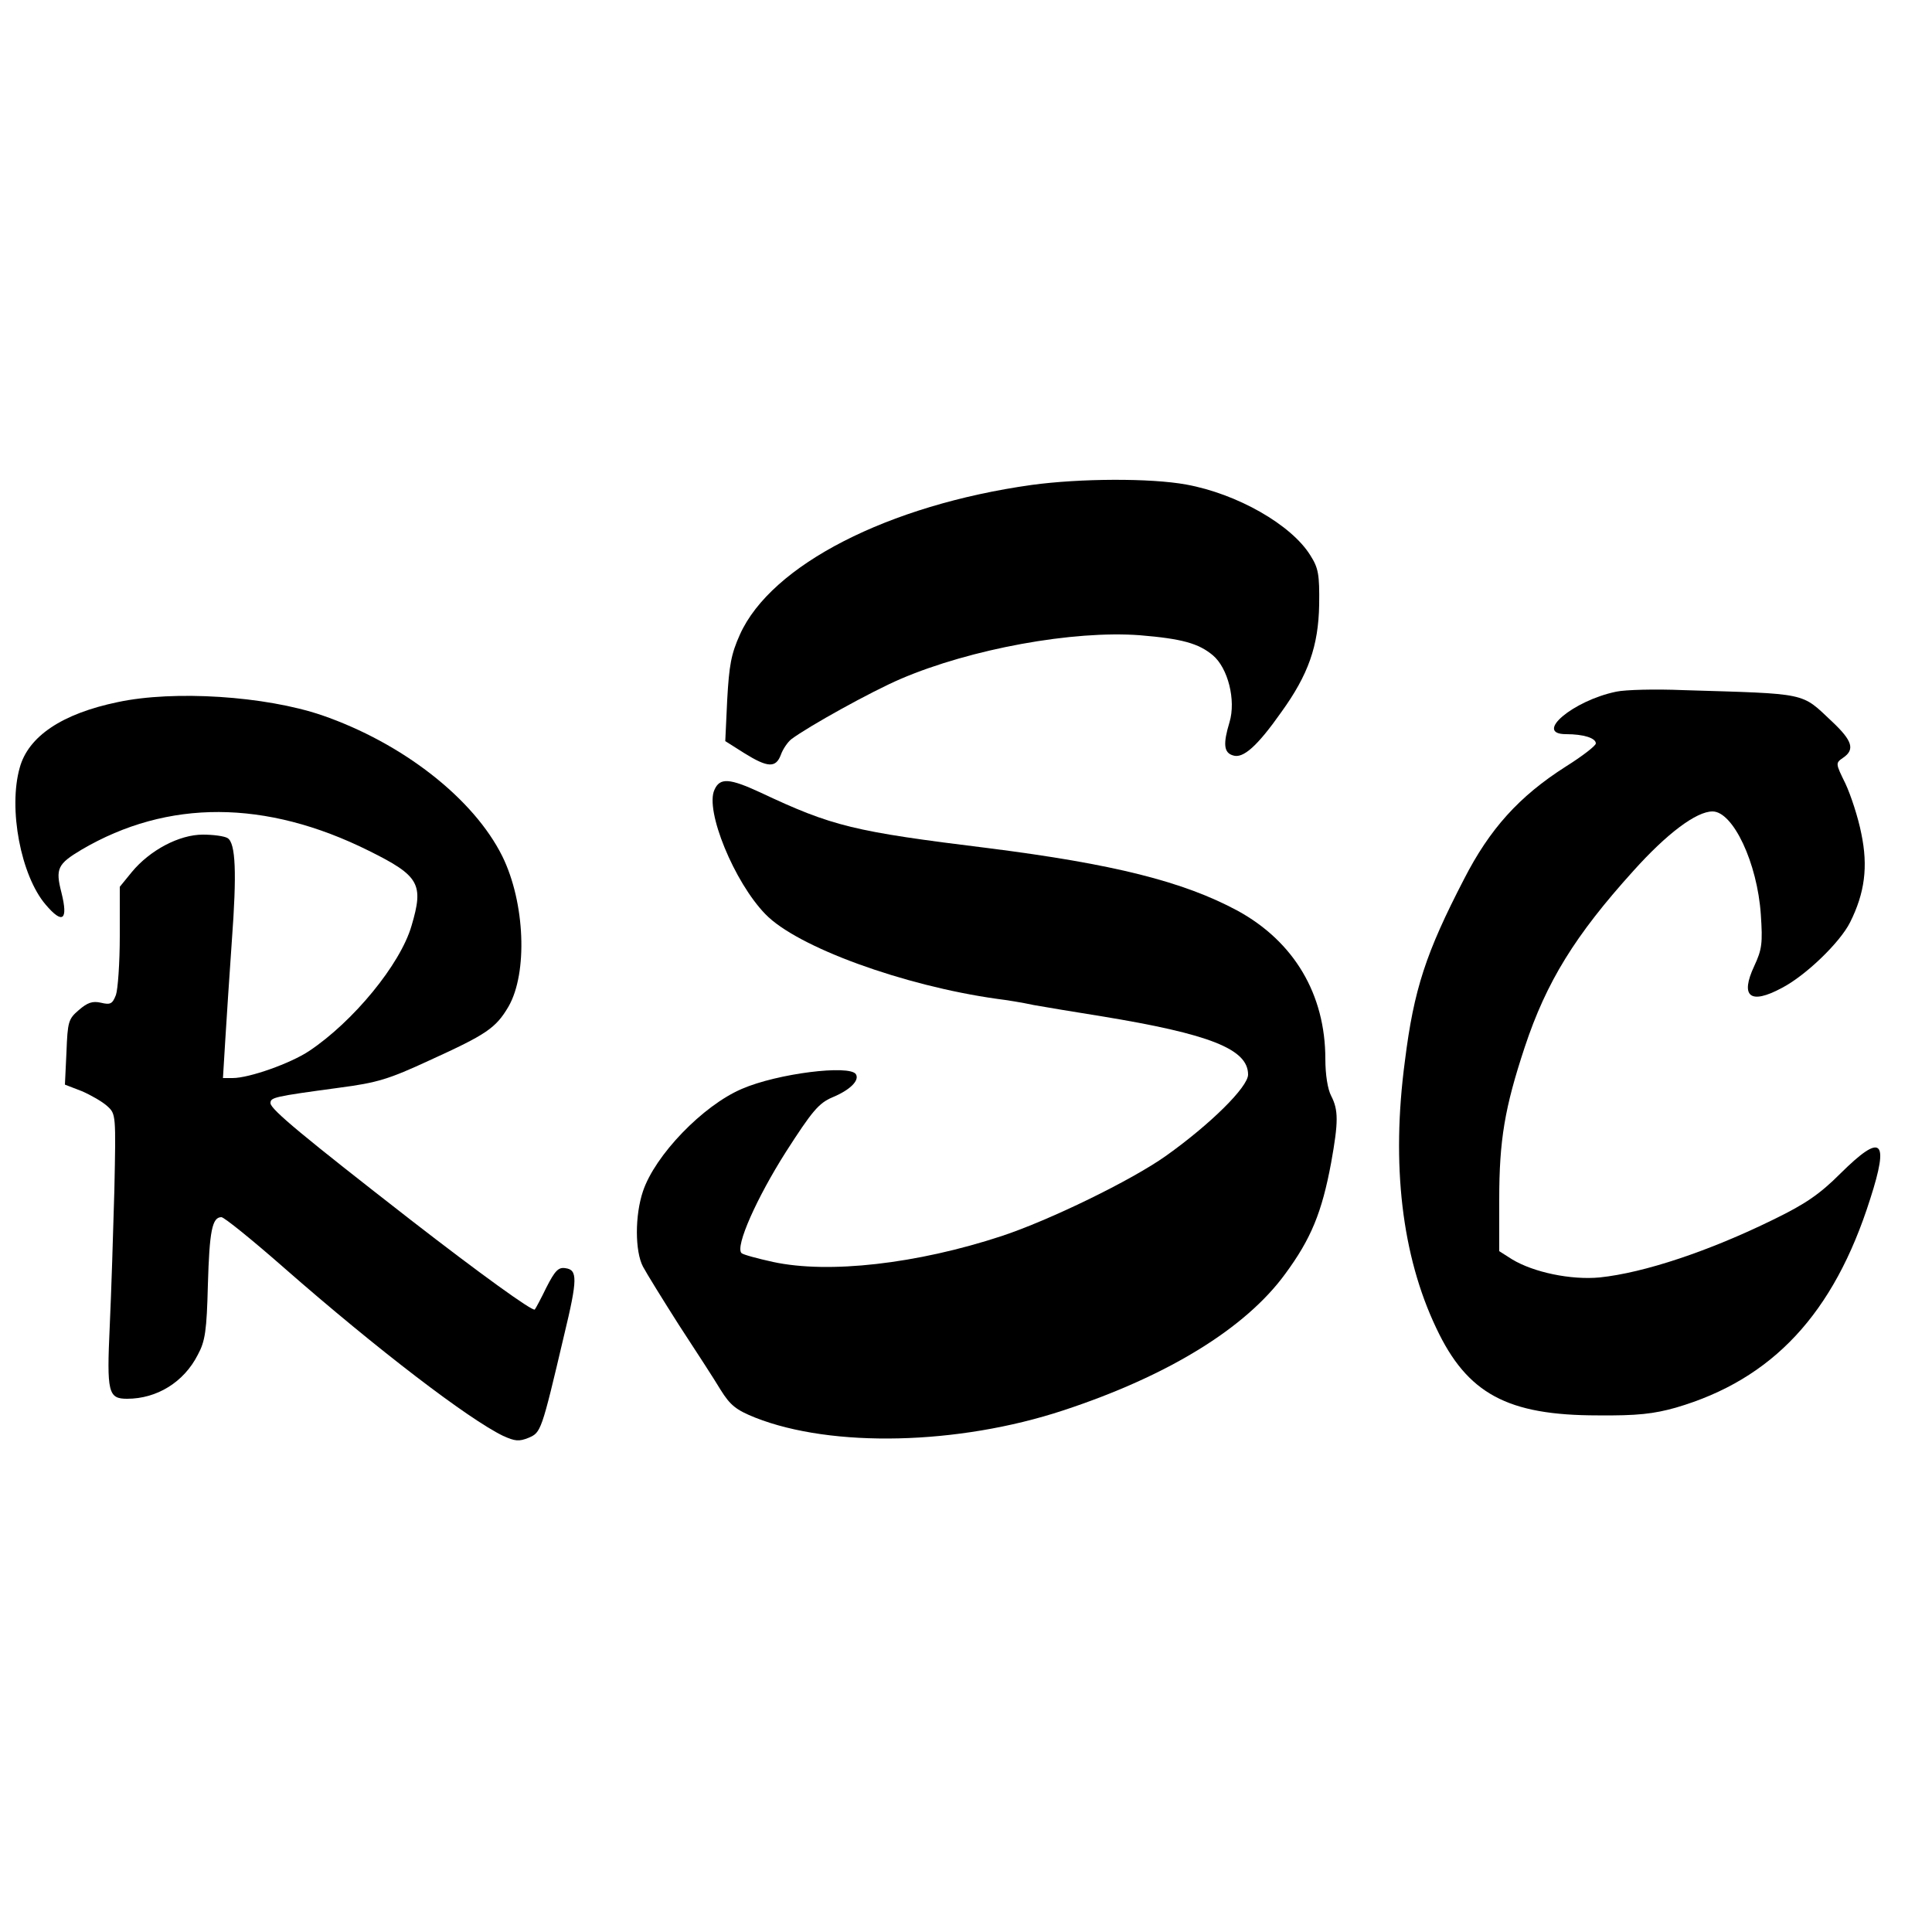
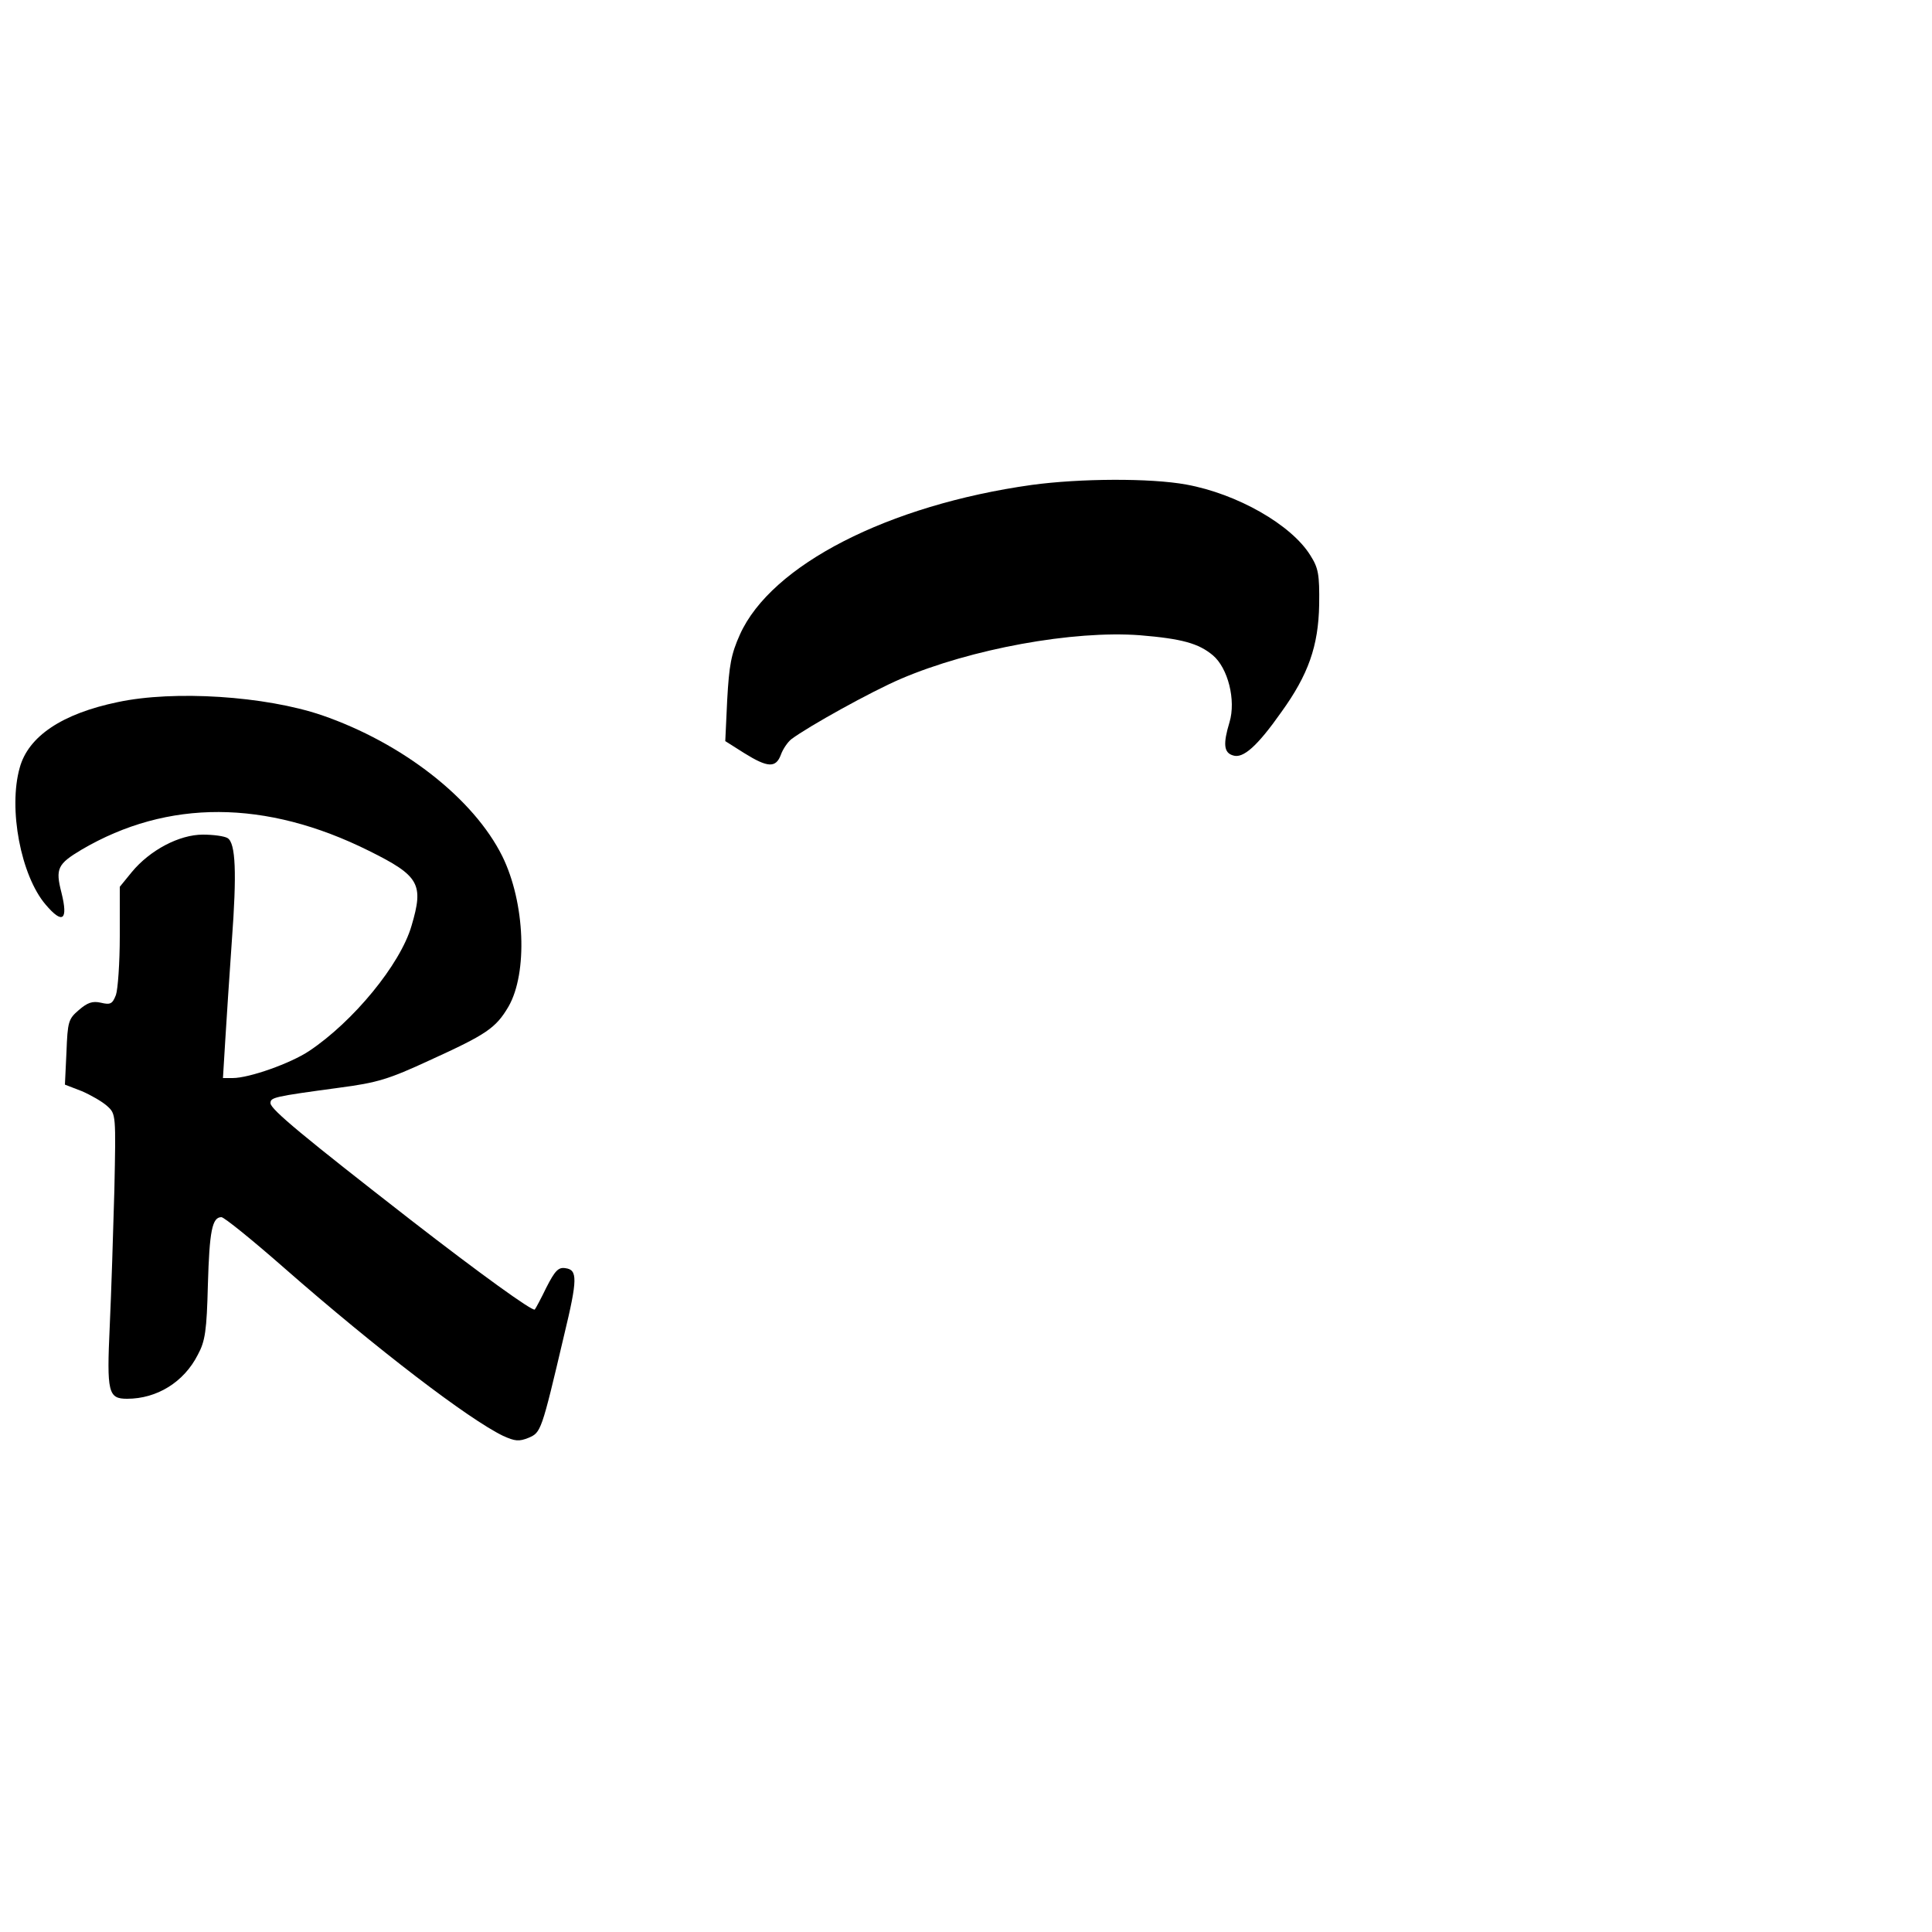
<svg xmlns="http://www.w3.org/2000/svg" version="1.0" width="500" height="500" viewBox="0 0 500 500" preserveAspectRatio="xMidYMid meet">
  <g transform="translate(0,500) scale(0.1,-0.1)" fill="#000000" stroke="none">
    <path d="M2670 3745 c-371 -52 -674 -207 -755 -387 -23 -51 -28 -80 -33 -169 l-5 -107 49 -31 c61 -38 82 -39 95 -4 5 14 17 32 27 40 44 33 206 123 283 156 182 78 447 126 619 113 109 -9 152 -21 189 -52 39 -33 60 -116 43 -173 -17 -56 -15 -79 9 -86 26 -9 63 24 125 112 70 97 96 171 98 278 1 79 -2 95 -23 128 -49 79 -189 159 -321 183 -93 17 -275 16 -400 -1z" />
-     <path d="M4183 3210 c-112 -23 -215 -110 -130 -110 45 0 77 -10 77 -24 0 -6 -35 -33 -78 -60 -121 -77 -197 -162 -263 -291 -99 -191 -130 -286 -153 -470 -36 -269 -8 -505 81 -692 80 -170 184 -226 418 -226 103 -1 145 4 202 20 250 73 409 243 503 540 50 155 30 172 -77 66 -54 -54 -91 -79 -173 -119 -167 -82 -335 -138 -450 -150 -74 -7 -171 13 -227 47 l-33 21 0 134 c0 153 14 237 66 394 56 169 130 289 281 456 87 97 163 154 205 154 53 0 116 -133 125 -267 5 -74 3 -90 -17 -133 -37 -79 -11 -101 71 -57 62 32 151 118 177 170 38 76 47 144 29 230 -8 41 -27 99 -41 129 -26 53 -26 53 -6 67 31 21 24 44 -28 93 -82 77 -59 72 -387 82 -71 3 -149 1 -172 -4z" />
    <path d="M305 3183 c-145 -30 -232 -89 -254 -170 -30 -106 3 -279 67 -354 44 -52 59 -41 41 31 -16 62 -10 74 52 111 223 131 477 130 744 -3 131 -65 142 -86 110 -194 -29 -100 -151 -248 -265 -324 -48 -32 -155 -70 -198 -70 l-25 0 6 98 c3 53 11 169 17 257 13 176 10 253 -11 266 -8 5 -36 9 -64 9 -61 0 -137 -40 -184 -97 l-31 -38 0 -127 c0 -70 -5 -139 -10 -153 -9 -23 -14 -26 -39 -20 -22 5 -35 0 -57 -19 -27 -23 -29 -30 -32 -109 l-4 -84 44 -17 c23 -10 53 -27 66 -39 22 -20 22 -23 18 -216 -3 -108 -8 -267 -12 -353 -8 -172 -4 -188 45 -188 77 0 147 43 183 114 19 35 23 62 26 181 4 139 11 175 35 175 7 0 80 -59 162 -131 242 -212 478 -392 567 -435 31 -14 41 -15 66 -5 32 14 33 15 92 266 35 145 35 169 3 173 -18 3 -27 -7 -49 -50 -14 -29 -28 -55 -30 -57 -5 -6 -142 93 -320 231 -275 214 -364 287 -364 303 0 15 8 17 178 40 99 13 128 22 234 71 147 67 171 83 204 139 50 87 43 269 -16 389 -74 149 -258 293 -467 365 -147 50 -383 65 -528 34z" />
-     <path d="M1849 2956 c-25 -53 51 -239 132 -322 82 -85 357 -185 599 -219 25 -3 68 -10 95 -16 28 -5 106 -18 175 -29 281 -46 380 -85 380 -151 0 -32 -97 -128 -212 -210 -90 -64 -302 -167 -426 -208 -219 -72 -447 -98 -591 -67 -41 9 -78 19 -82 23 -17 17 40 144 115 262 68 106 85 126 120 141 46 19 71 44 61 60 -16 25 -203 2 -295 -38 -101 -43 -225 -172 -256 -265 -21 -62 -21 -155 0 -195 9 -17 51 -85 93 -151 43 -66 92 -141 108 -168 25 -40 40 -52 90 -72 198 -78 524 -71 797 19 270 89 471 212 574 353 67 91 95 159 119 288 19 106 19 136 0 173 -9 17 -15 55 -15 95 0 168 -81 304 -227 384 -141 76 -322 121 -645 162 -349 43 -403 56 -590 144 -80 37 -105 39 -119 7z" />
  </g>
</svg>